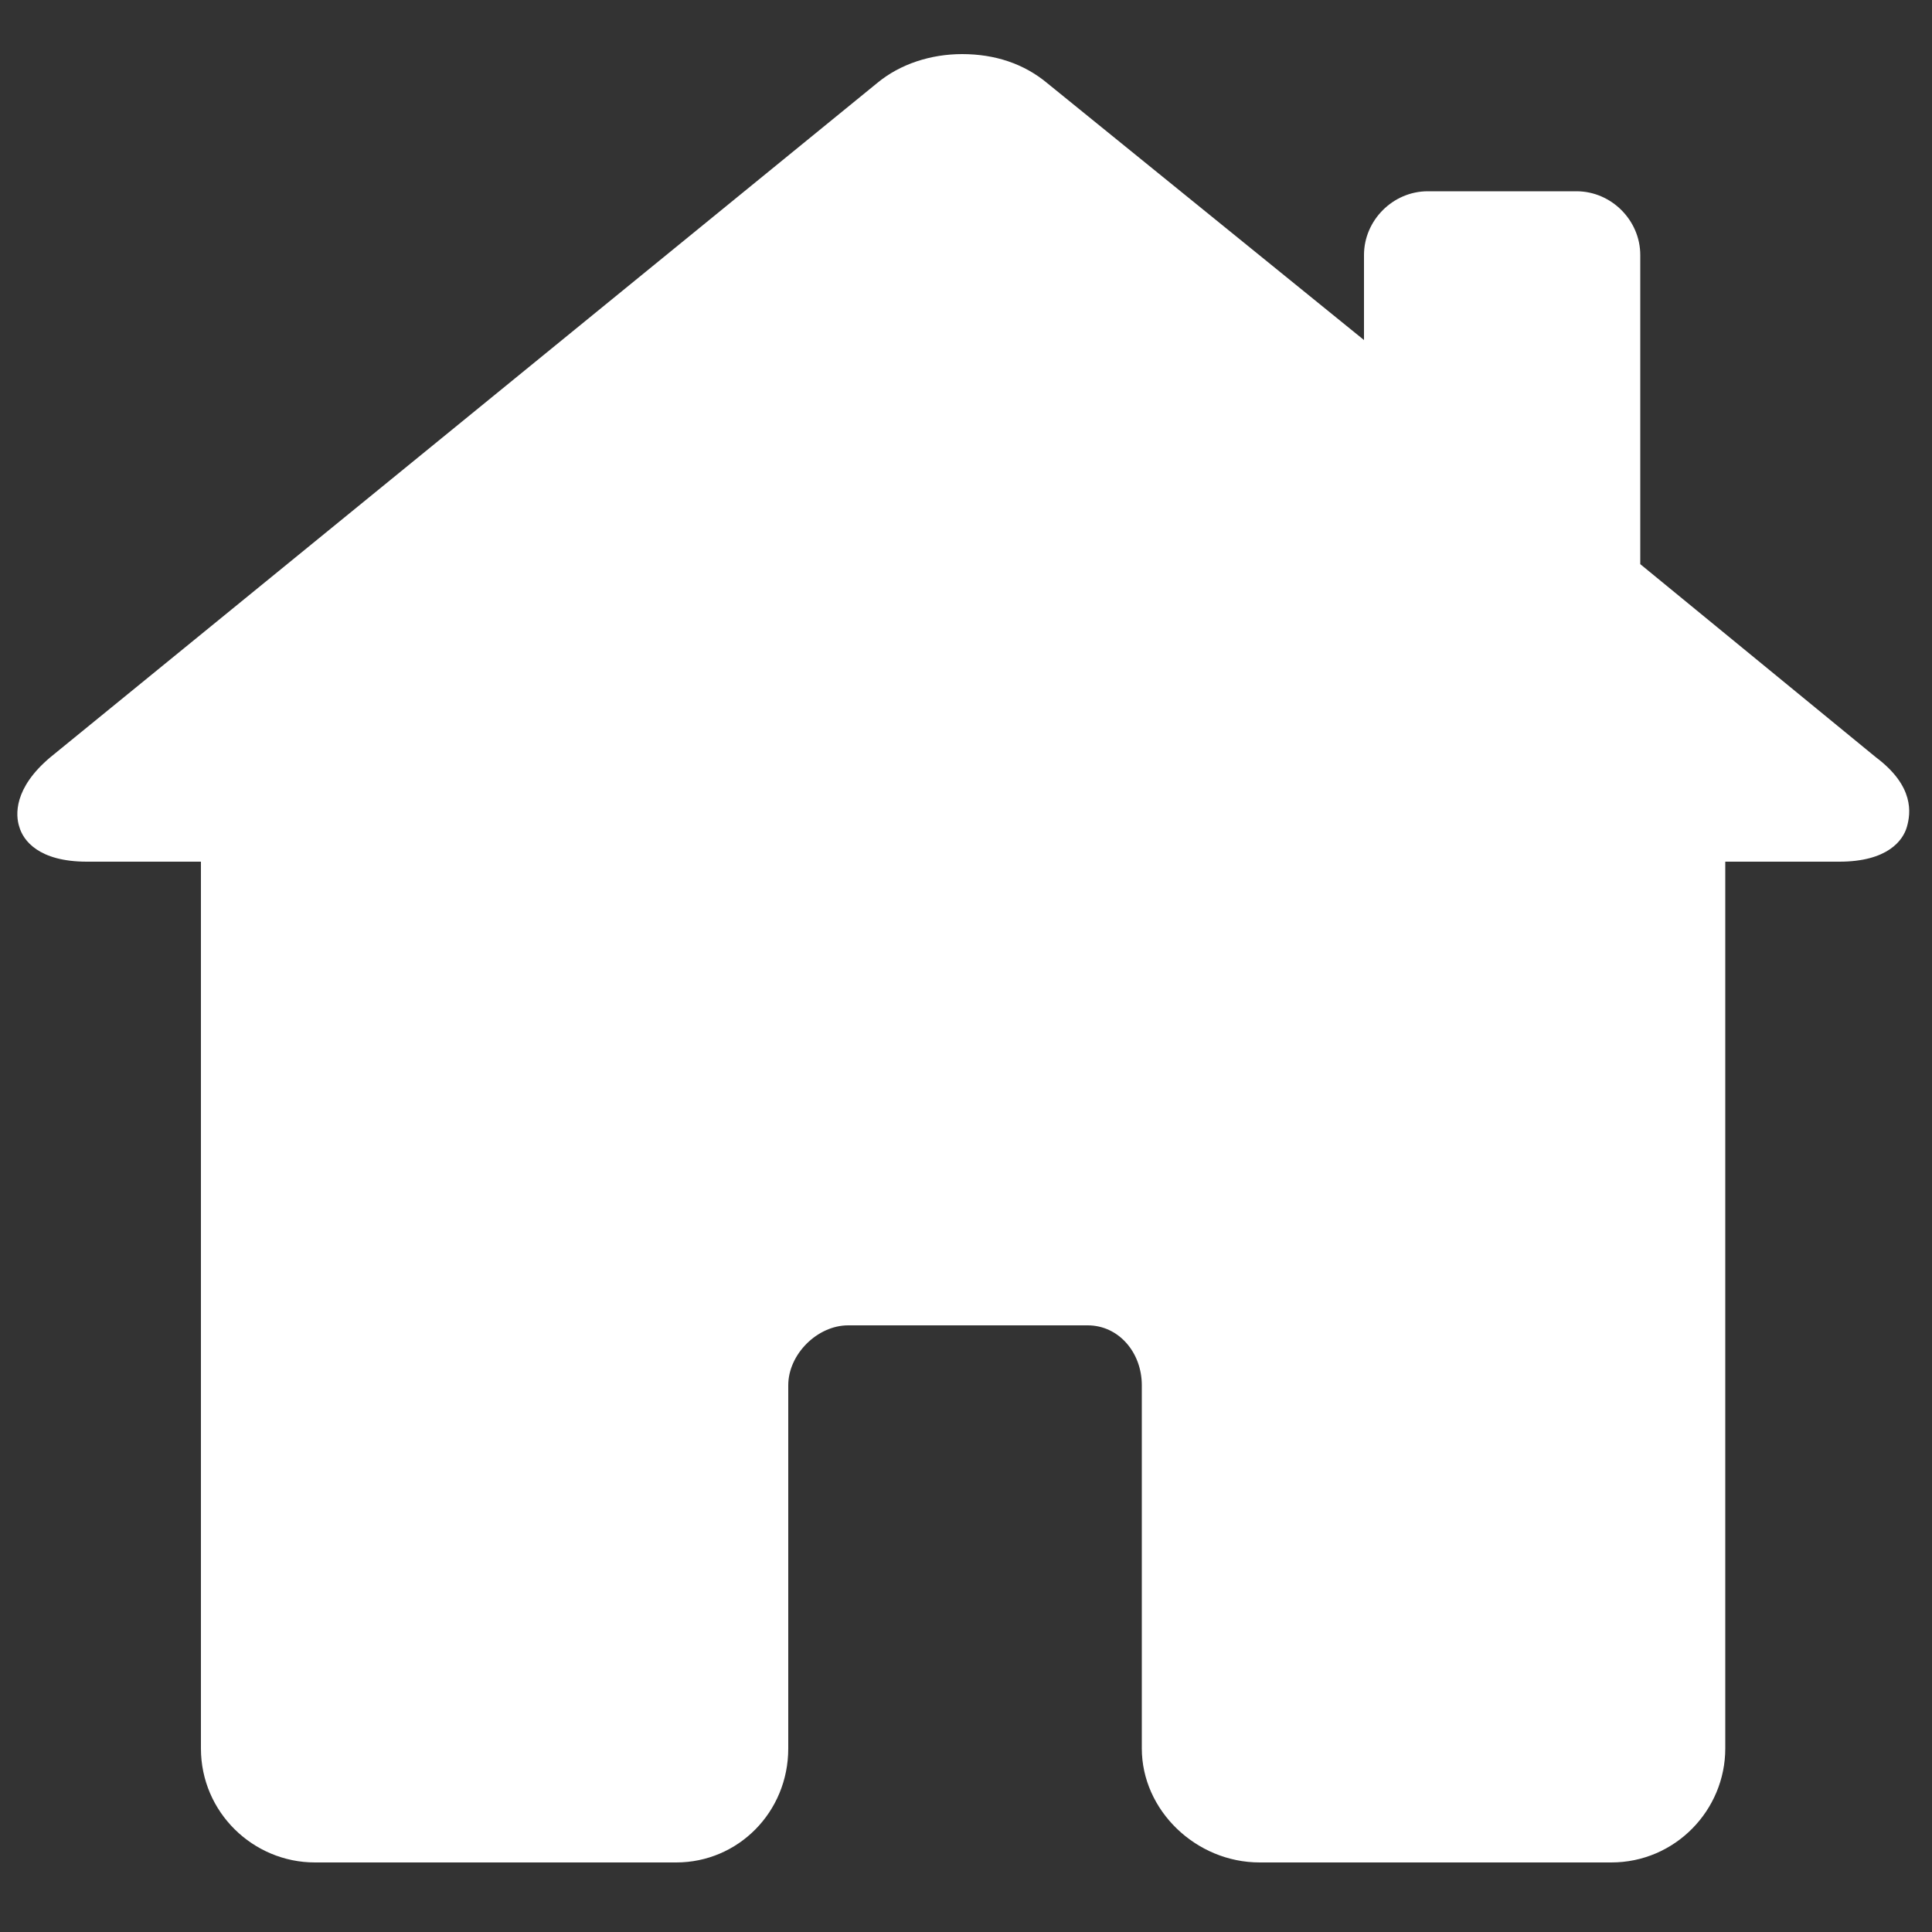
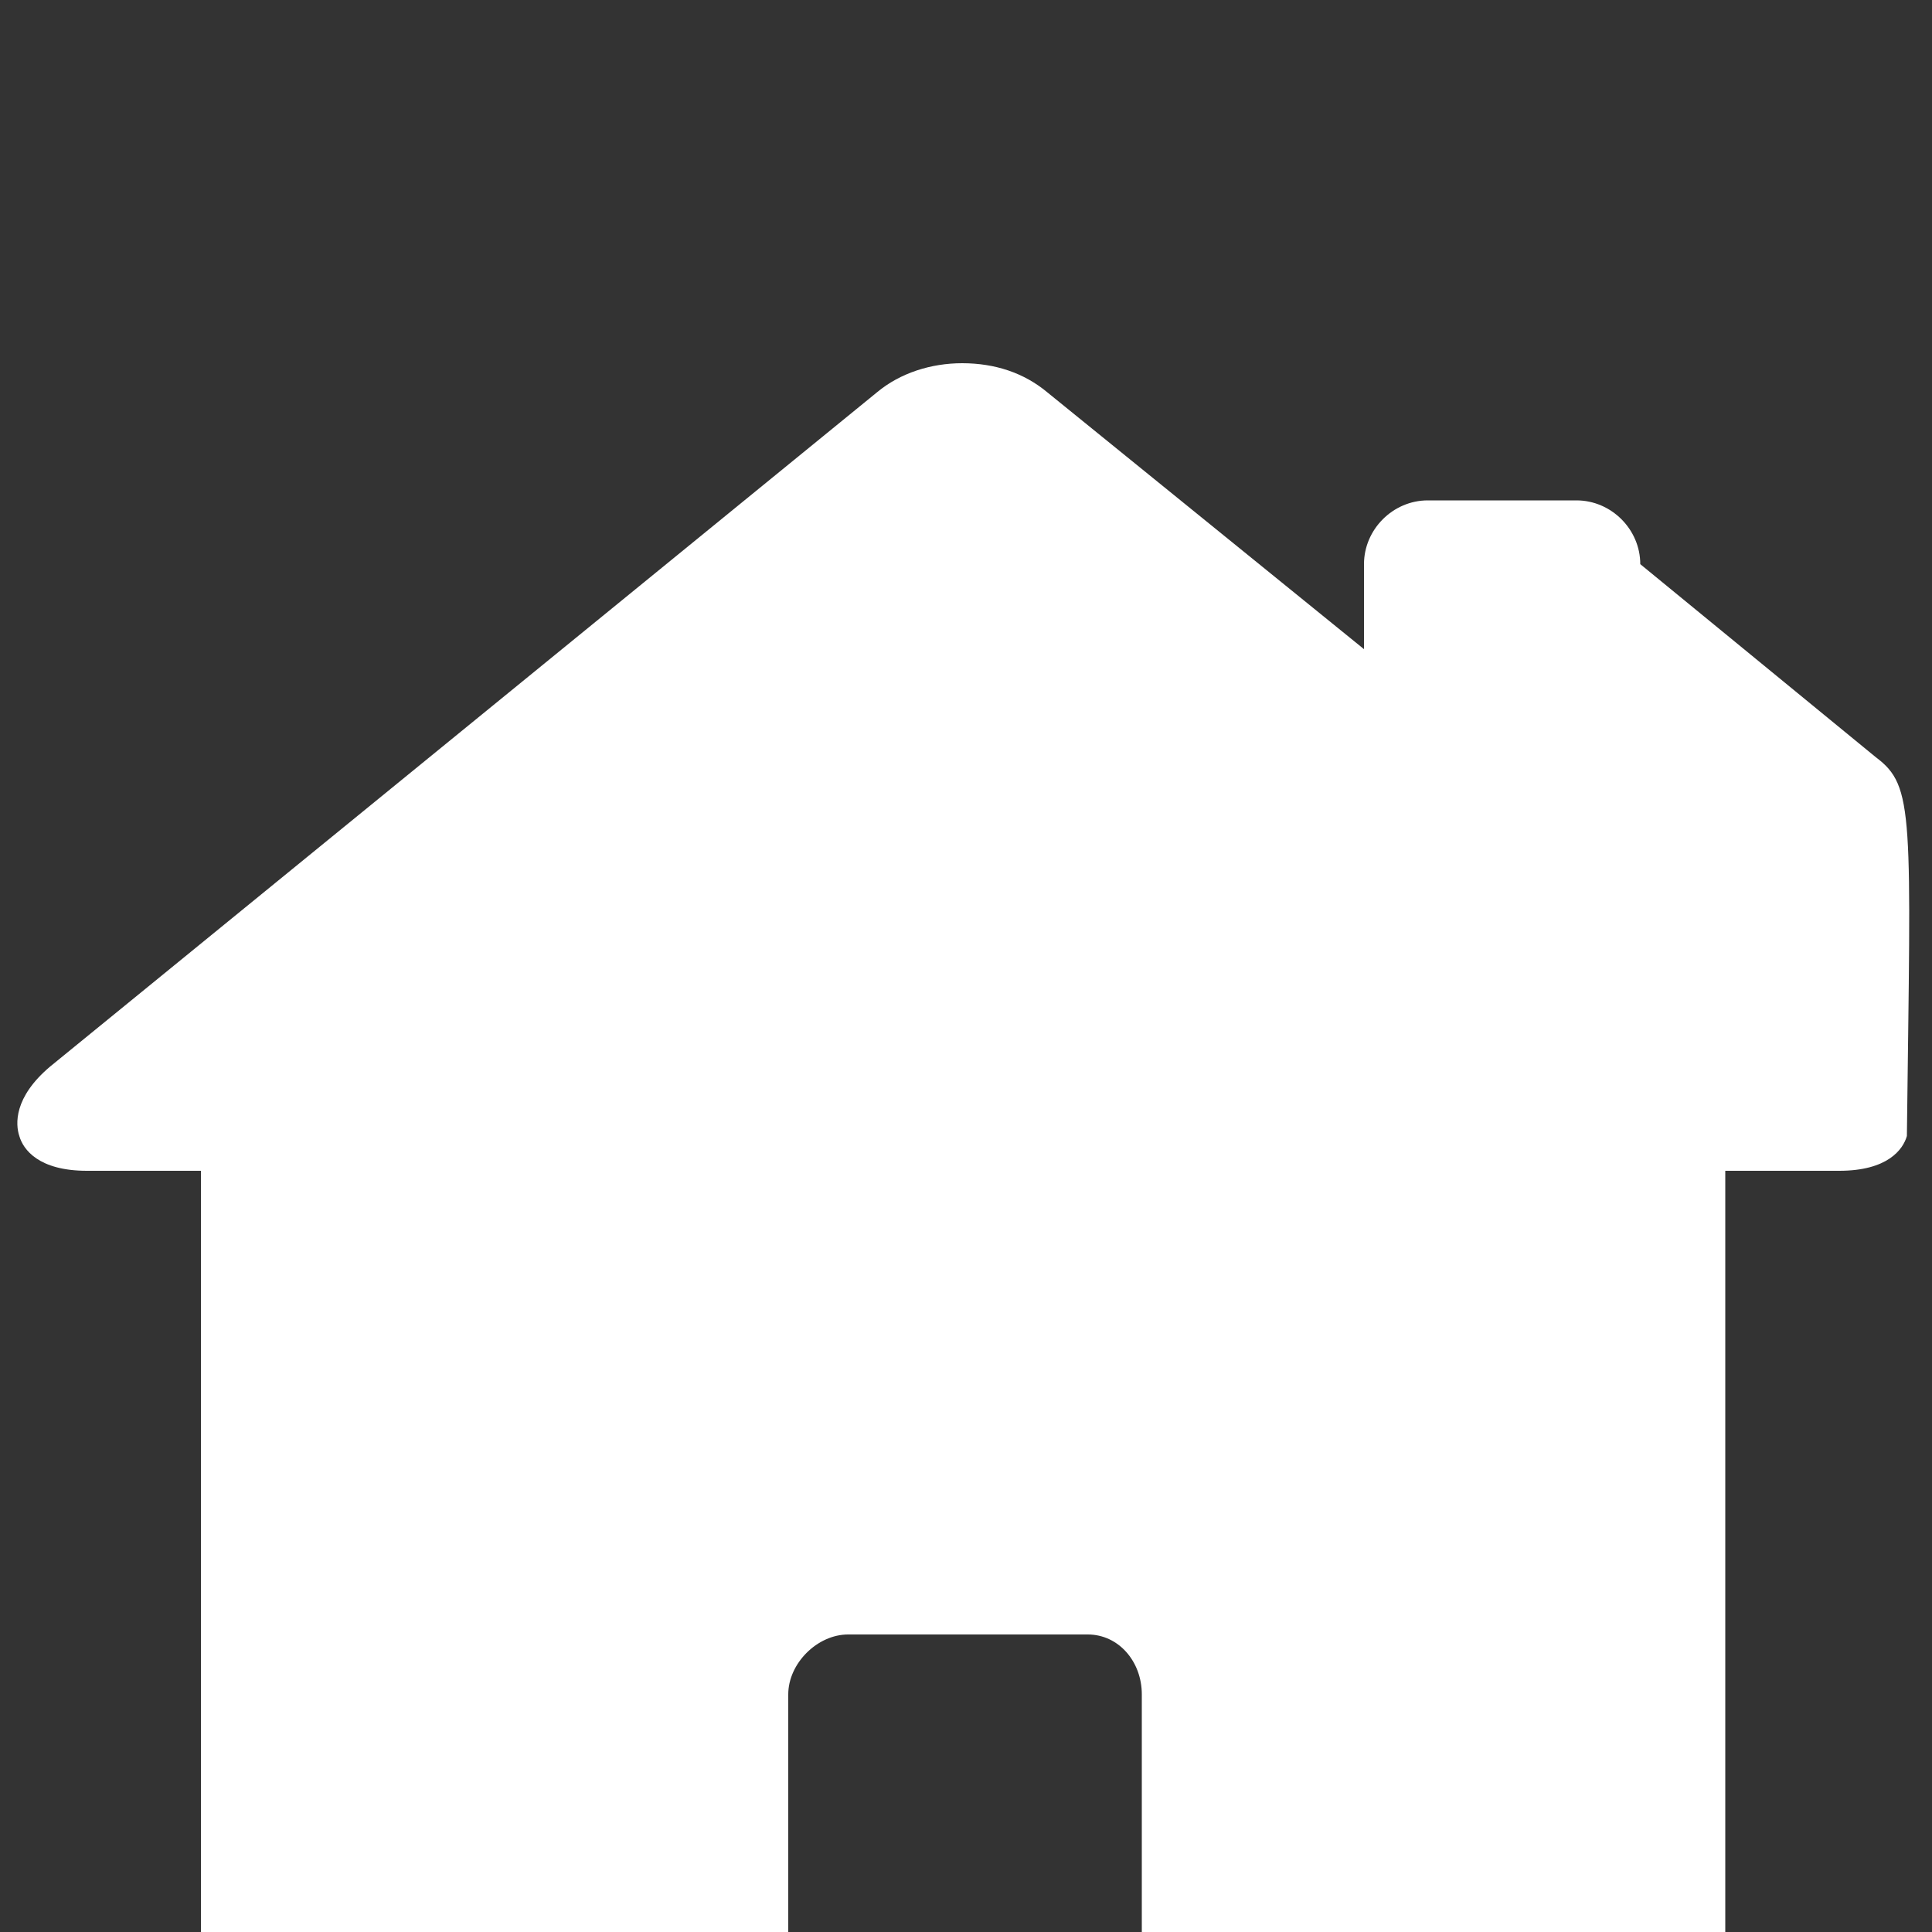
<svg xmlns="http://www.w3.org/2000/svg" version="1.1" id="Capa_1" x="0px" y="0px" viewBox="256 346 100 100" enable-background="new 256 346 100 100" xml:space="preserve">
  <rect x="256" y="346" width="100" height="100" fill="#333333" stroke="none" />
-   <path fill="#FFFFFF" d="M353.1,385.2l-12.2-10v-16c0-1.8-1.5-3.3-3.3-3.3h-7.7c-1.8,0-3.3,1.5-3.3,3.3v4.4l-16.4-13.3  c-1.2-1-2.7-1.5-4.4-1.5c-1.6,0-3.2,0.5-4.4,1.5l-42.8,34.9c-1.9,1.6-1.8,3-1.6,3.6c0.2,0.7,1,1.8,3.5,1.8h5.9v45.9  c0,3.3,2.7,5.9,5.9,5.9H291c3.2,0,5.8-2.6,5.8-5.9v-18.8c0-1.6,1.5-3.1,3.1-3.1h12.4c1.6,0,2.8,1.4,2.8,3.1v18.8  c0,3.2,2.8,5.9,6.1,5.9h18.2c3.3,0,5.9-2.7,5.9-5.9v-45.9h5.9c2.5,0,3.3-1.1,3.5-1.8C354.9,388.1,355.1,386.7,353.1,385.2z" />
+   <path fill="#FFFFFF" d="M353.1,385.2l-12.2-10c0-1.8-1.5-3.3-3.3-3.3h-7.7c-1.8,0-3.3,1.5-3.3,3.3v4.4l-16.4-13.3  c-1.2-1-2.7-1.5-4.4-1.5c-1.6,0-3.2,0.5-4.4,1.5l-42.8,34.9c-1.9,1.6-1.8,3-1.6,3.6c0.2,0.7,1,1.8,3.5,1.8h5.9v45.9  c0,3.3,2.7,5.9,5.9,5.9H291c3.2,0,5.8-2.6,5.8-5.9v-18.8c0-1.6,1.5-3.1,3.1-3.1h12.4c1.6,0,2.8,1.4,2.8,3.1v18.8  c0,3.2,2.8,5.9,6.1,5.9h18.2c3.3,0,5.9-2.7,5.9-5.9v-45.9h5.9c2.5,0,3.3-1.1,3.5-1.8C354.9,388.1,355.1,386.7,353.1,385.2z" />
</svg>